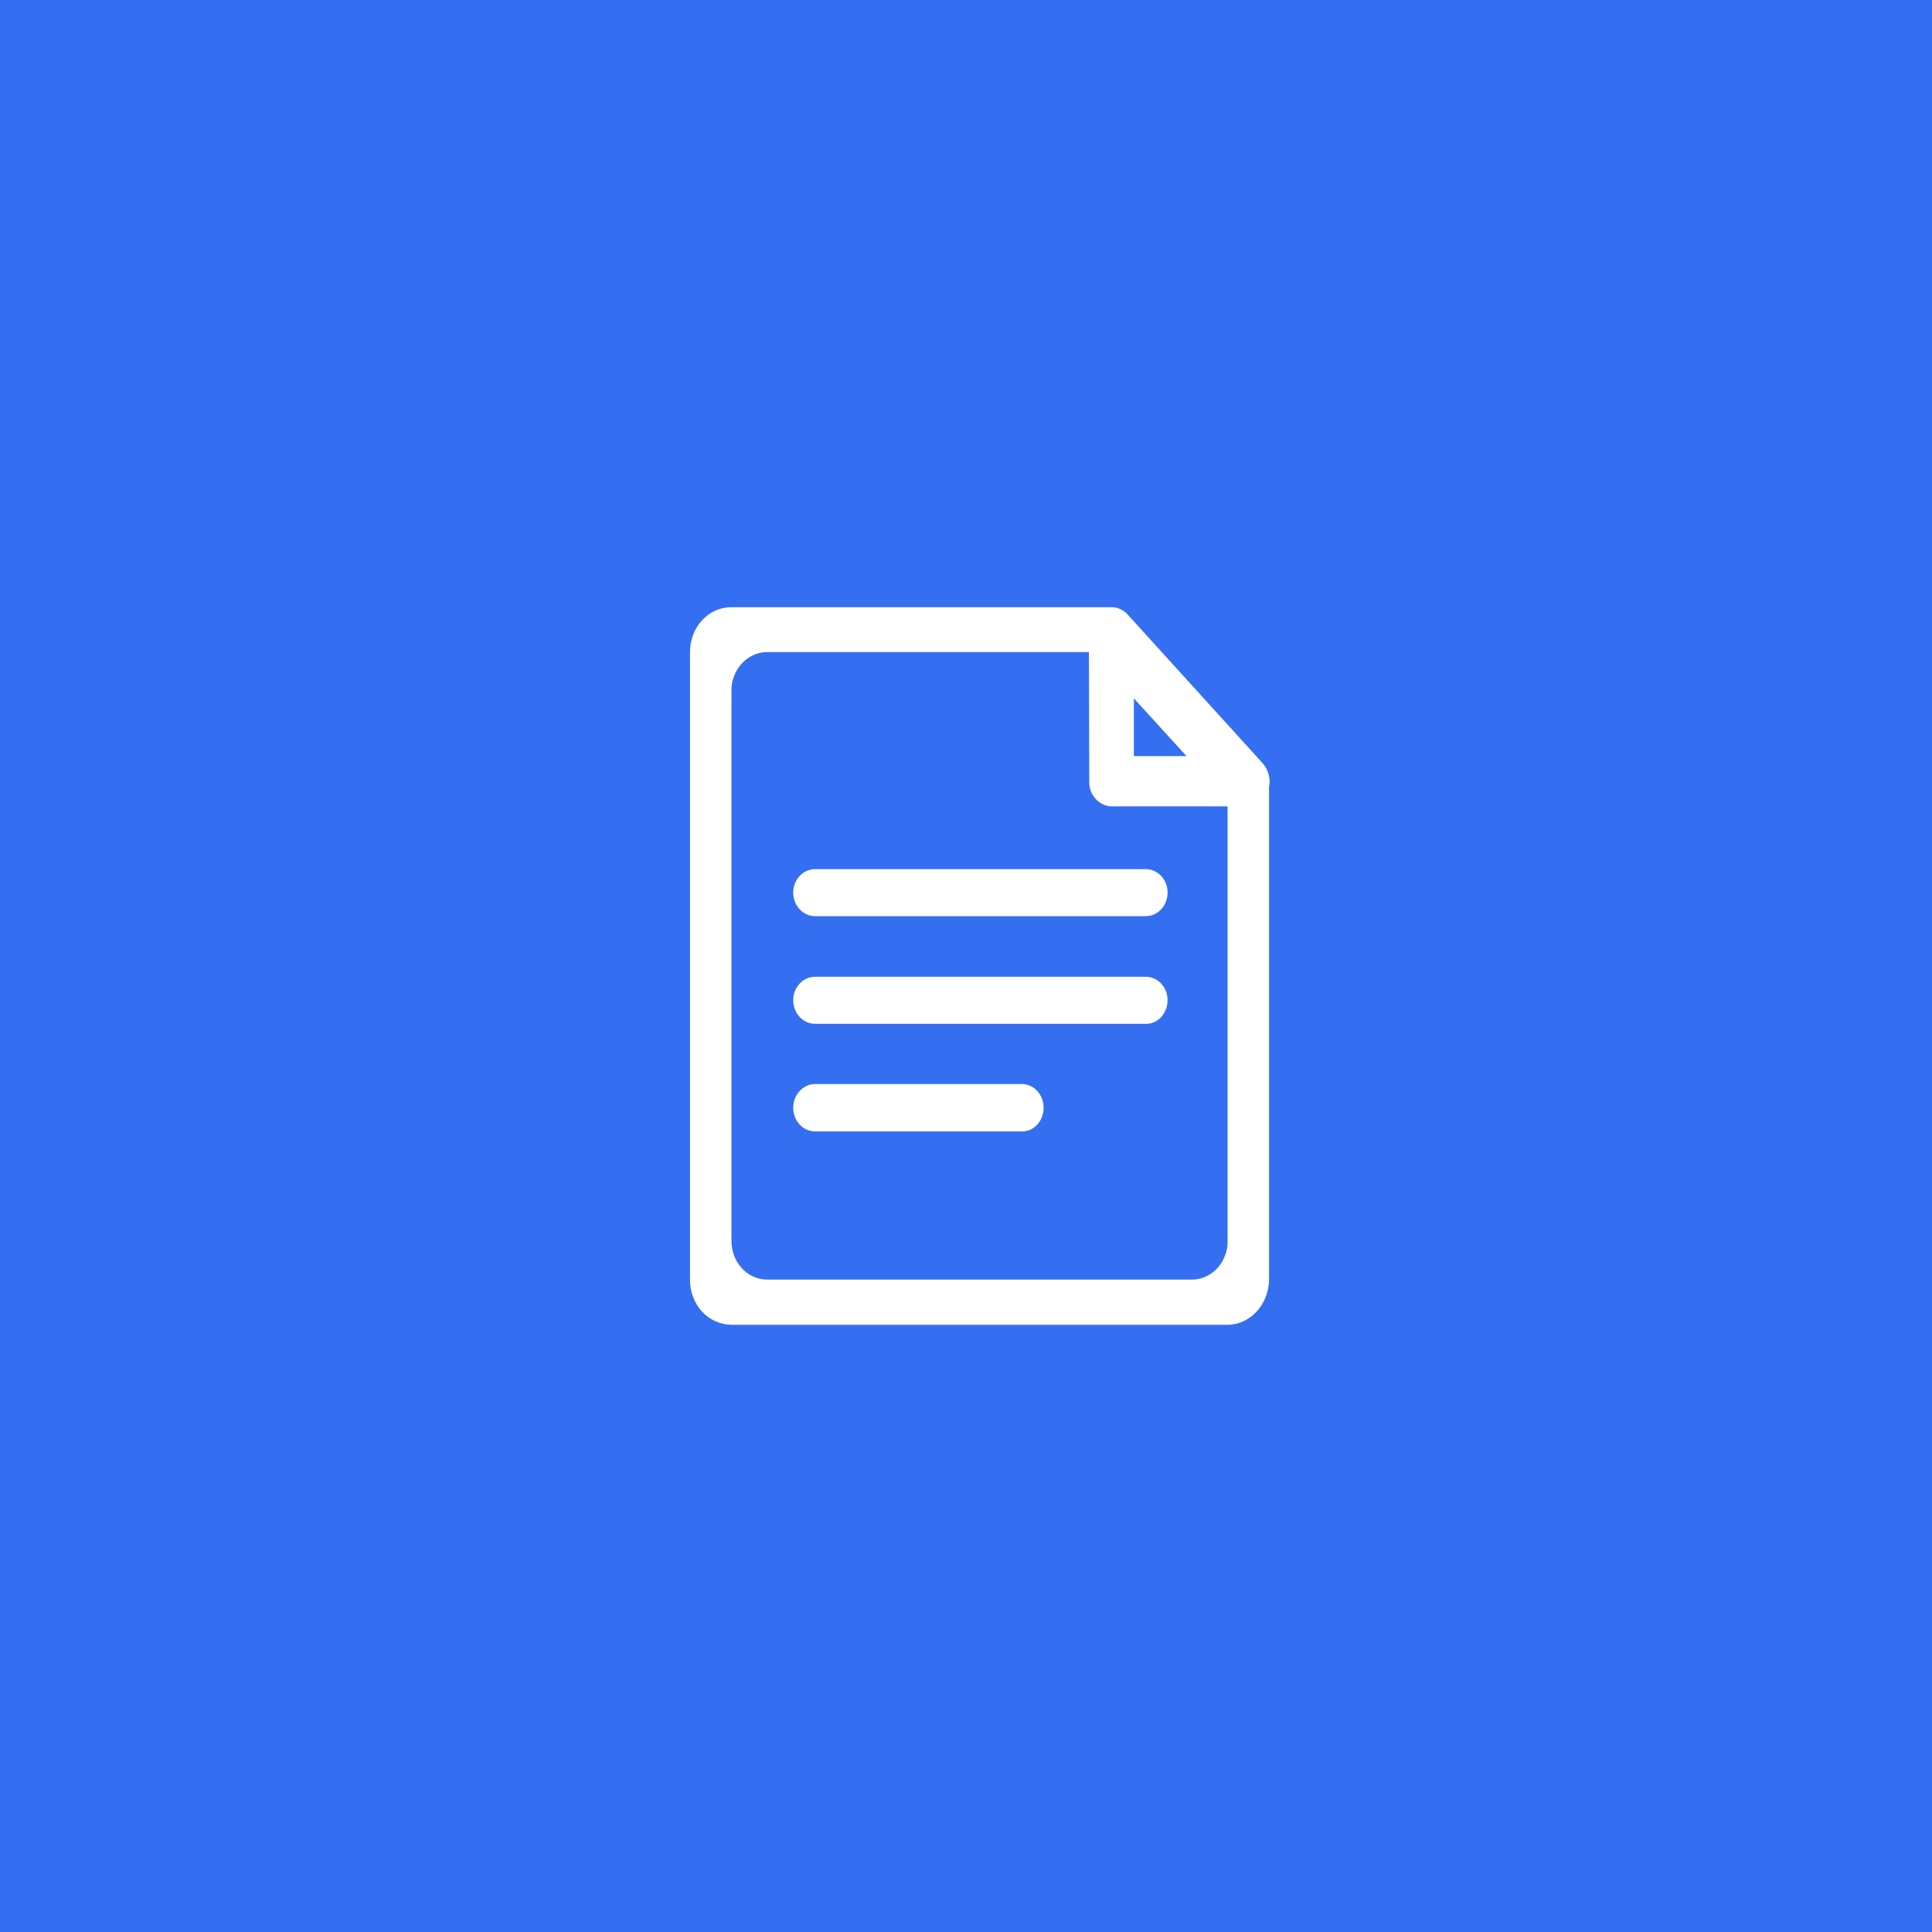
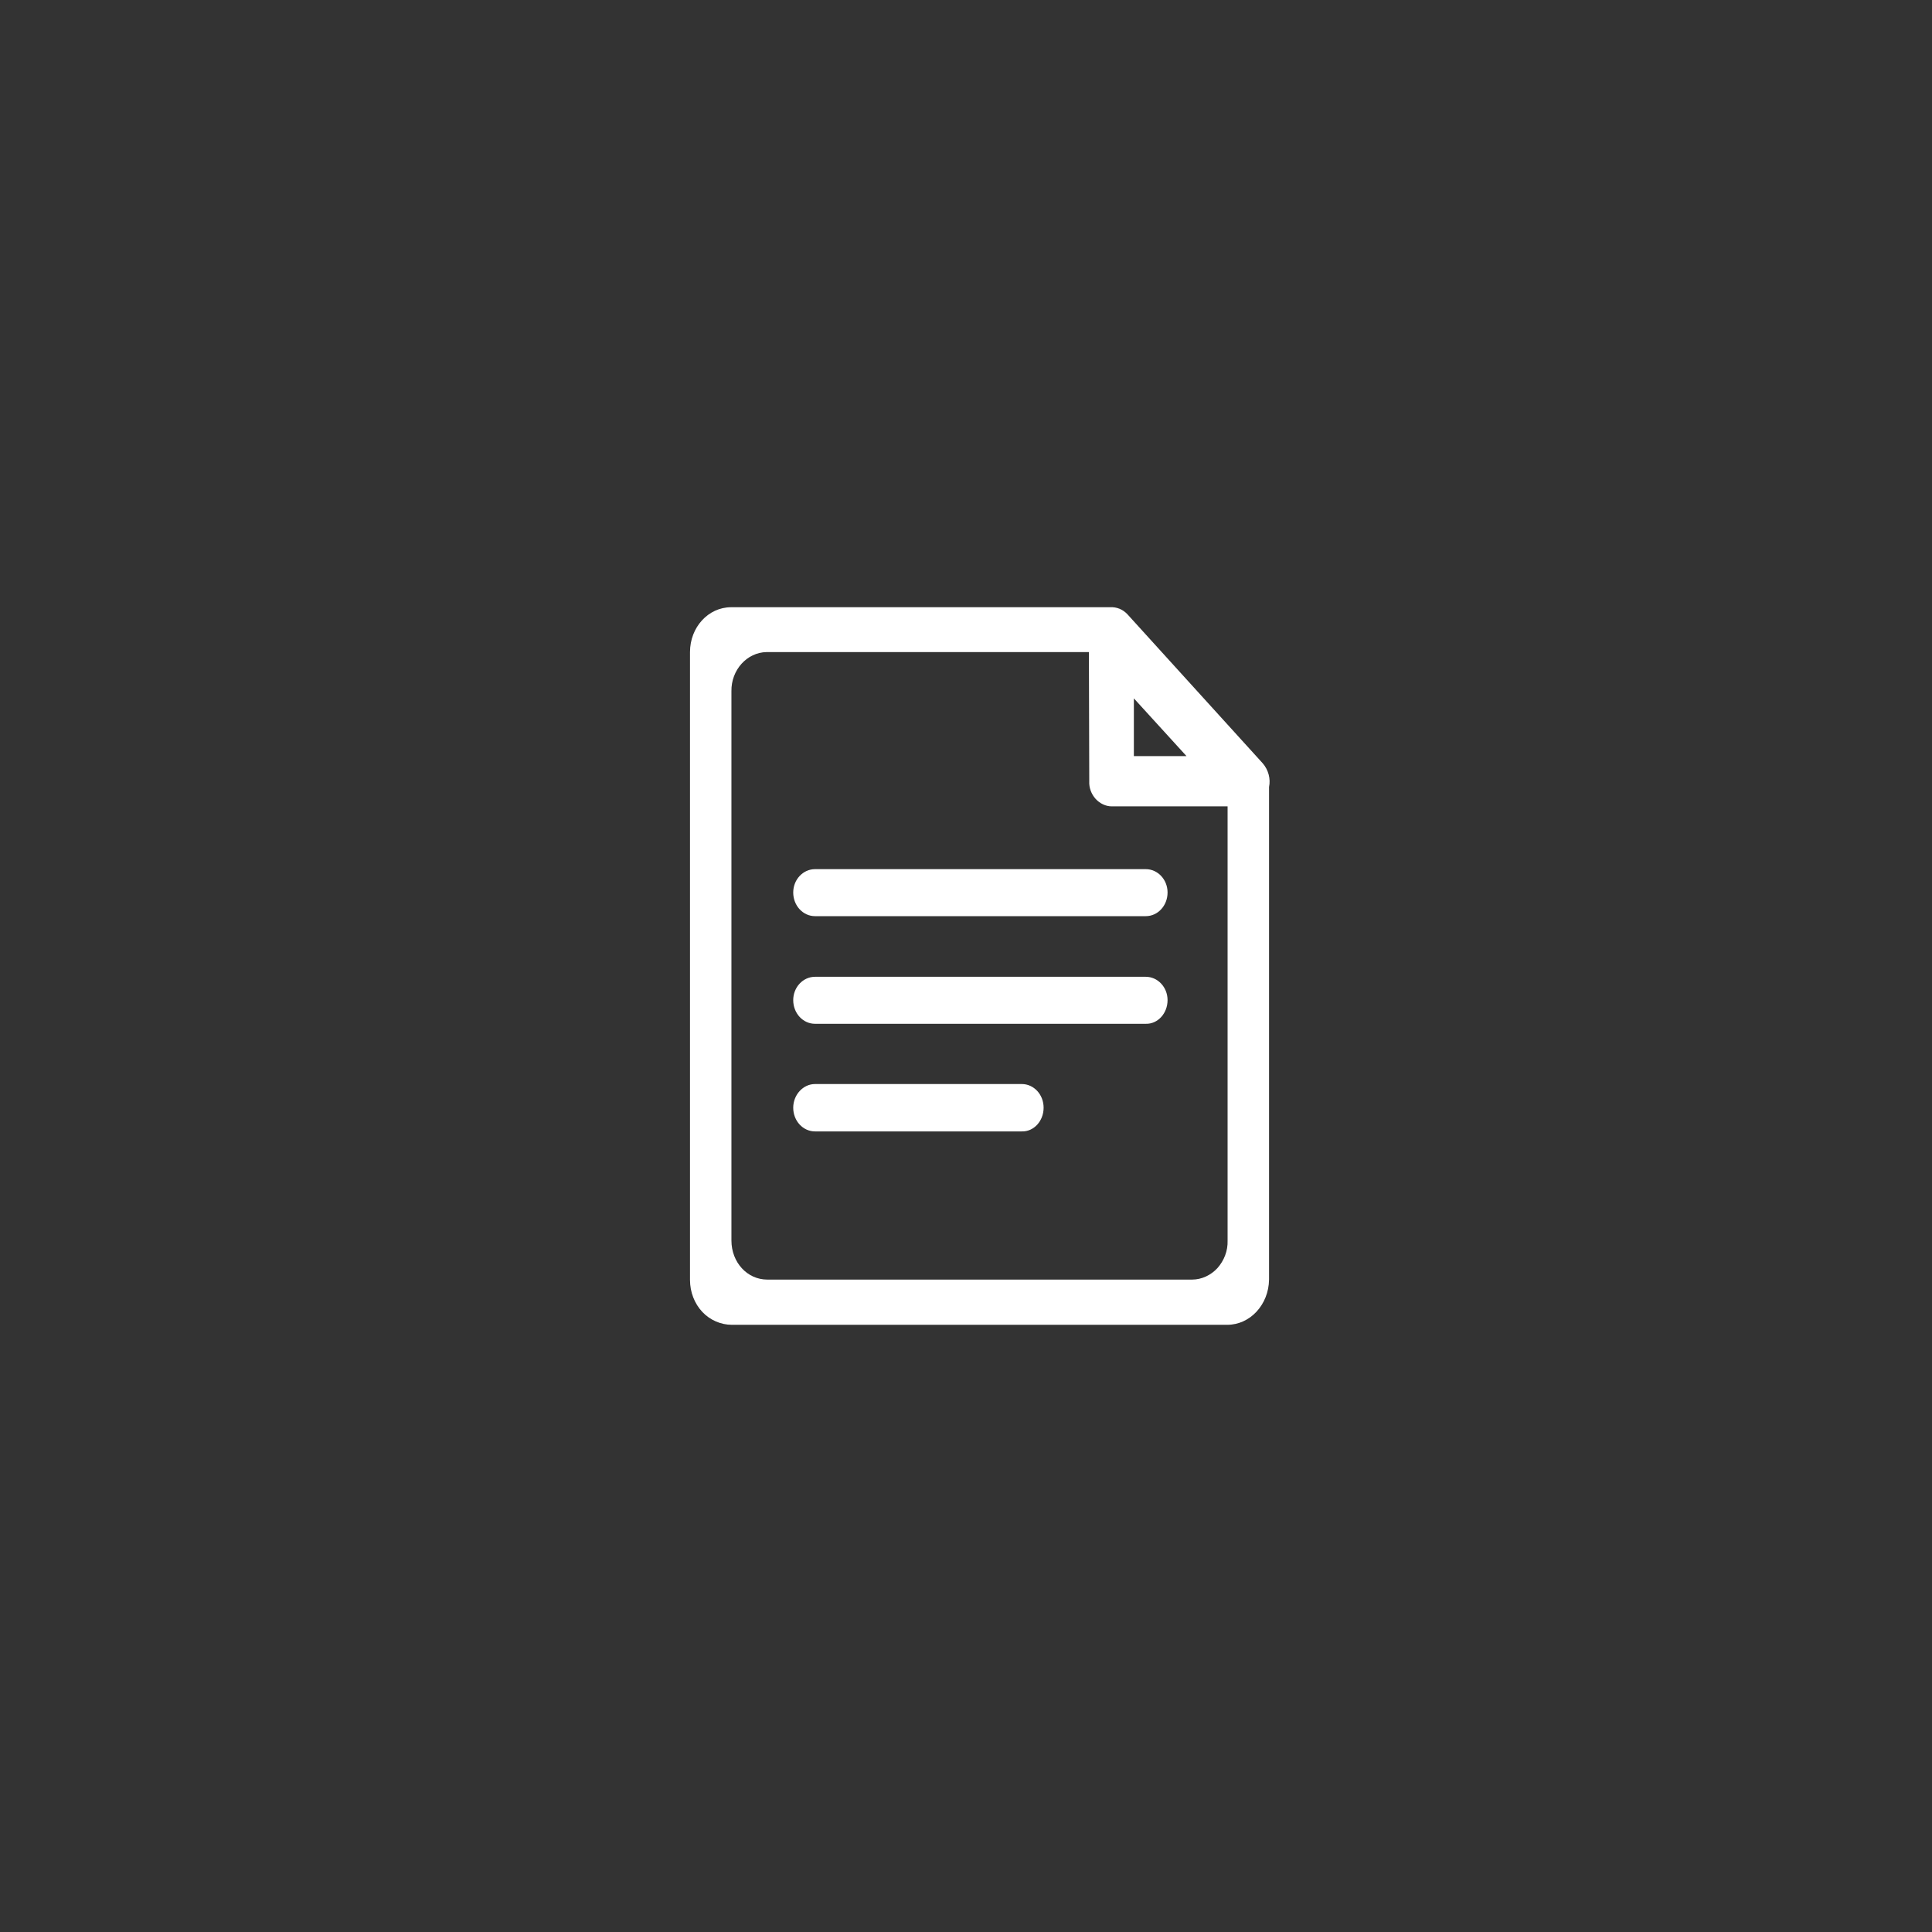
<svg xmlns="http://www.w3.org/2000/svg" width="70px" height="70px" viewBox="0 0 70 70" version="1.1">
  <rect x="0" y="0" width="70" height="70" fill="#333333" stroke="none" />
  <title>yingyonghuanjing</title>
  <desc>Created with Sketch.</desc>
  <g id="Page-1" stroke="none" stroke-width="1" fill="none" fill-rule="evenodd">
    <g id="004专业服务003_IT集成实施服务" transform="translate(-320, -1527)">
      <g id="编组-13" transform="translate(320, 641)">
        <g id="编组复制-2" transform="translate(0, 768)">
          <g id="编组-8" transform="translate(0, 118)">
            <g id="编组-3">
              <g id="yingyonghuanjing">
-                 <rect id="矩形复制-23" stroke="#346FF2" fill="#346FF2" x="0.5" y="0.5" width="69" height="69" />
                <g id="需求" transform="translate(25, 22)" fill="#FFFFFF" fill-rule="nonzero">
                  <path d="M16.082,5.396 L17.99,5.396 L16.082,3.303 L16.082,5.396 L16.082,5.396 Z M16.514,11.194 L4.529,11.194 C4.097,11.194 3.74,10.817 3.74,10.336 C3.74,9.868 4.097,9.491 4.529,9.491 L16.514,9.491 C16.947,9.491 17.303,9.868 17.303,10.336 C17.303,10.817 16.947,11.194 16.514,11.194 Z M16.514,15.094 L4.529,15.094 C4.097,15.094 3.74,14.717 3.74,14.236 C3.74,13.768 4.097,13.391 4.529,13.391 L16.514,13.391 C16.947,13.391 17.303,13.768 17.303,14.236 C17.303,14.717 16.947,15.107 16.514,15.094 Z M12.023,18.993 L4.529,18.993 C4.097,18.993 3.74,18.616 3.74,18.135 C3.74,17.667 4.097,17.277 4.529,17.277 L12.023,17.277 C12.456,17.277 12.812,17.654 12.812,18.135 C12.812,18.616 12.456,19.006 12.023,18.993 Z M14.453,1.626 L2.774,1.626 C2.061,1.639 1.489,2.276 1.501,3.043 L1.501,22.945 C1.501,23.738 2.074,24.362 2.799,24.362 L18.193,24.362 C18.537,24.362 18.868,24.206 19.11,23.946 C19.351,23.673 19.491,23.322 19.478,22.945 L19.478,7.216 L15.28,7.216 C15.064,7.216 14.847,7.112 14.695,6.943 C14.542,6.774 14.453,6.54 14.466,6.306 L14.453,1.626 L14.453,1.626 Z M19.466,26 L1.514,26 C1.12,26 0.725,25.831 0.445,25.532 C0.165,25.233 0,24.817 0,24.375 L0,1.626 C0,0.729 0.662,0.001 1.489,0.001 L15.229,0.001 C15.458,-0.012 15.687,0.079 15.853,0.261 L20.751,5.656 C20.954,5.89 21.043,6.215 20.98,6.514 L20.98,24.362 C20.967,25.272 20.293,26 19.466,26 L19.466,26 Z" id="形状" />
                </g>
              </g>
            </g>
          </g>
        </g>
      </g>
    </g>
  </g>
</svg>